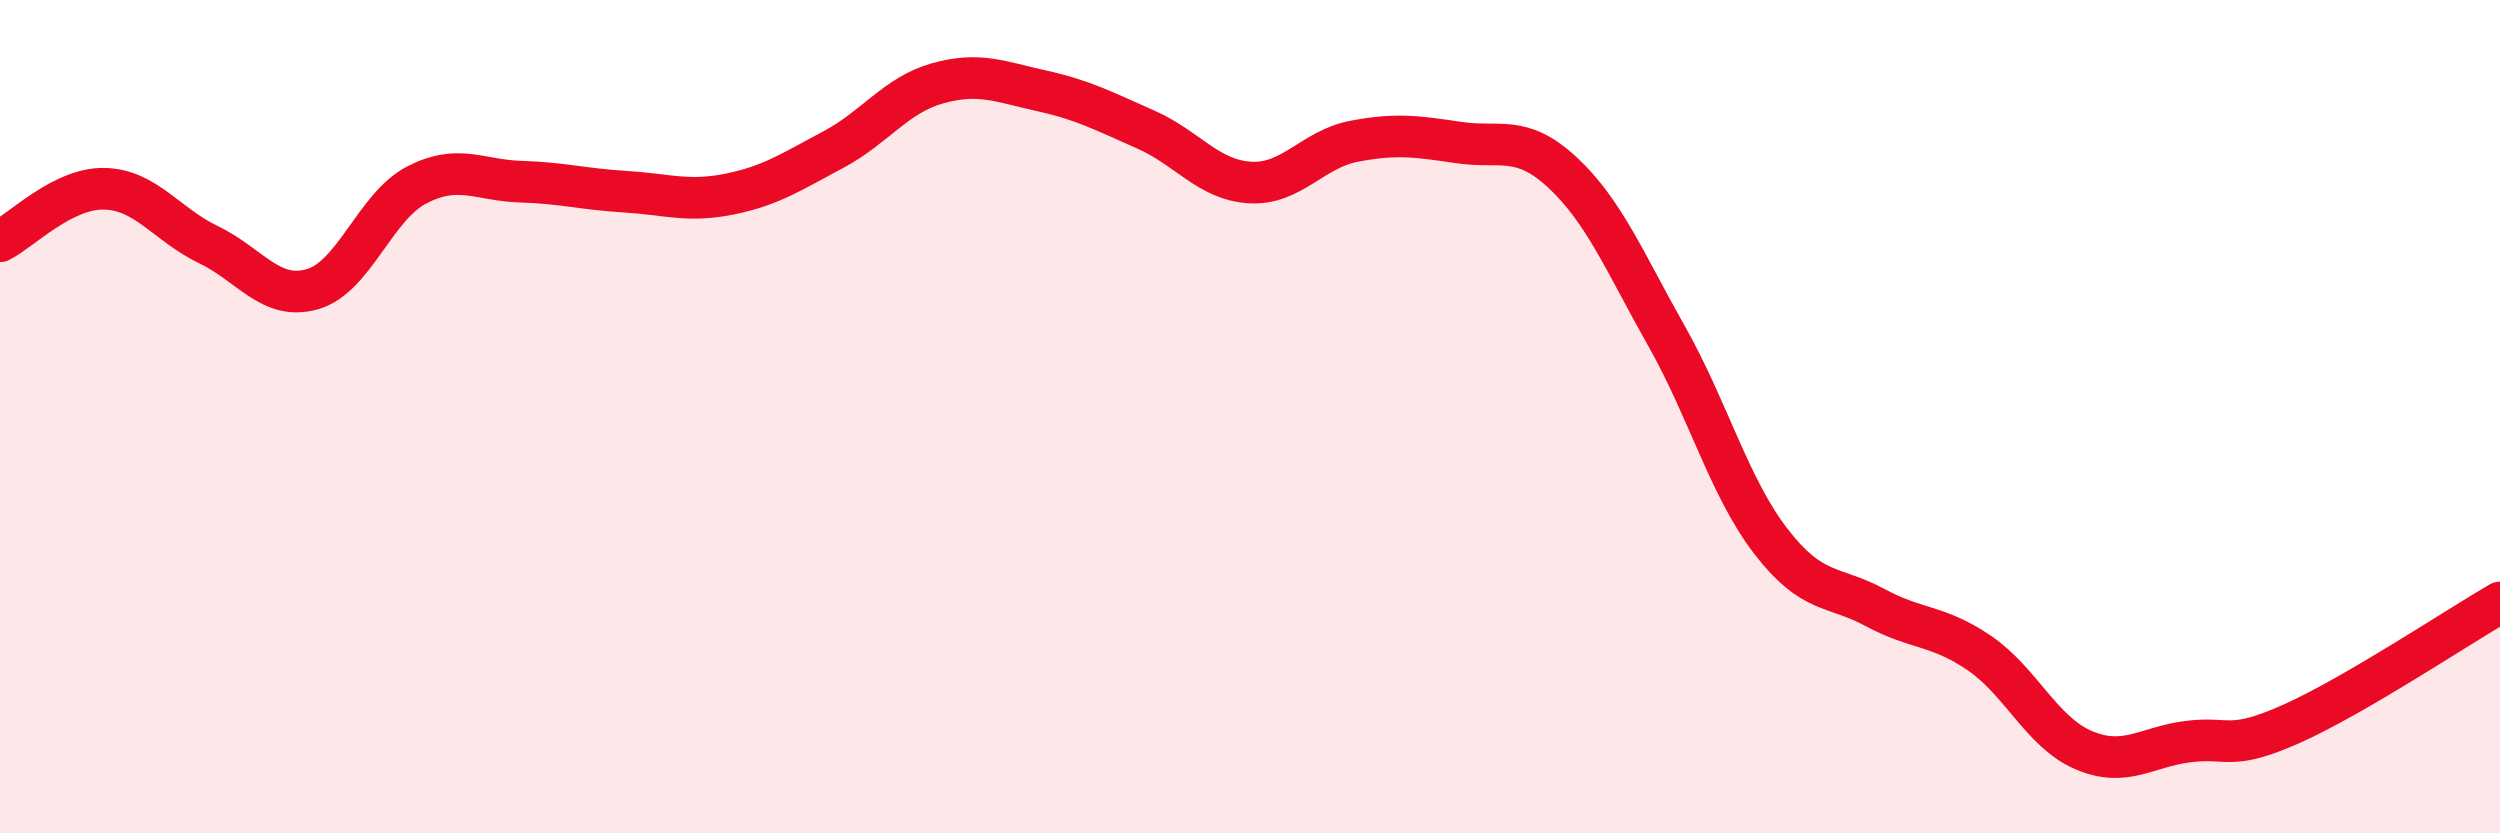
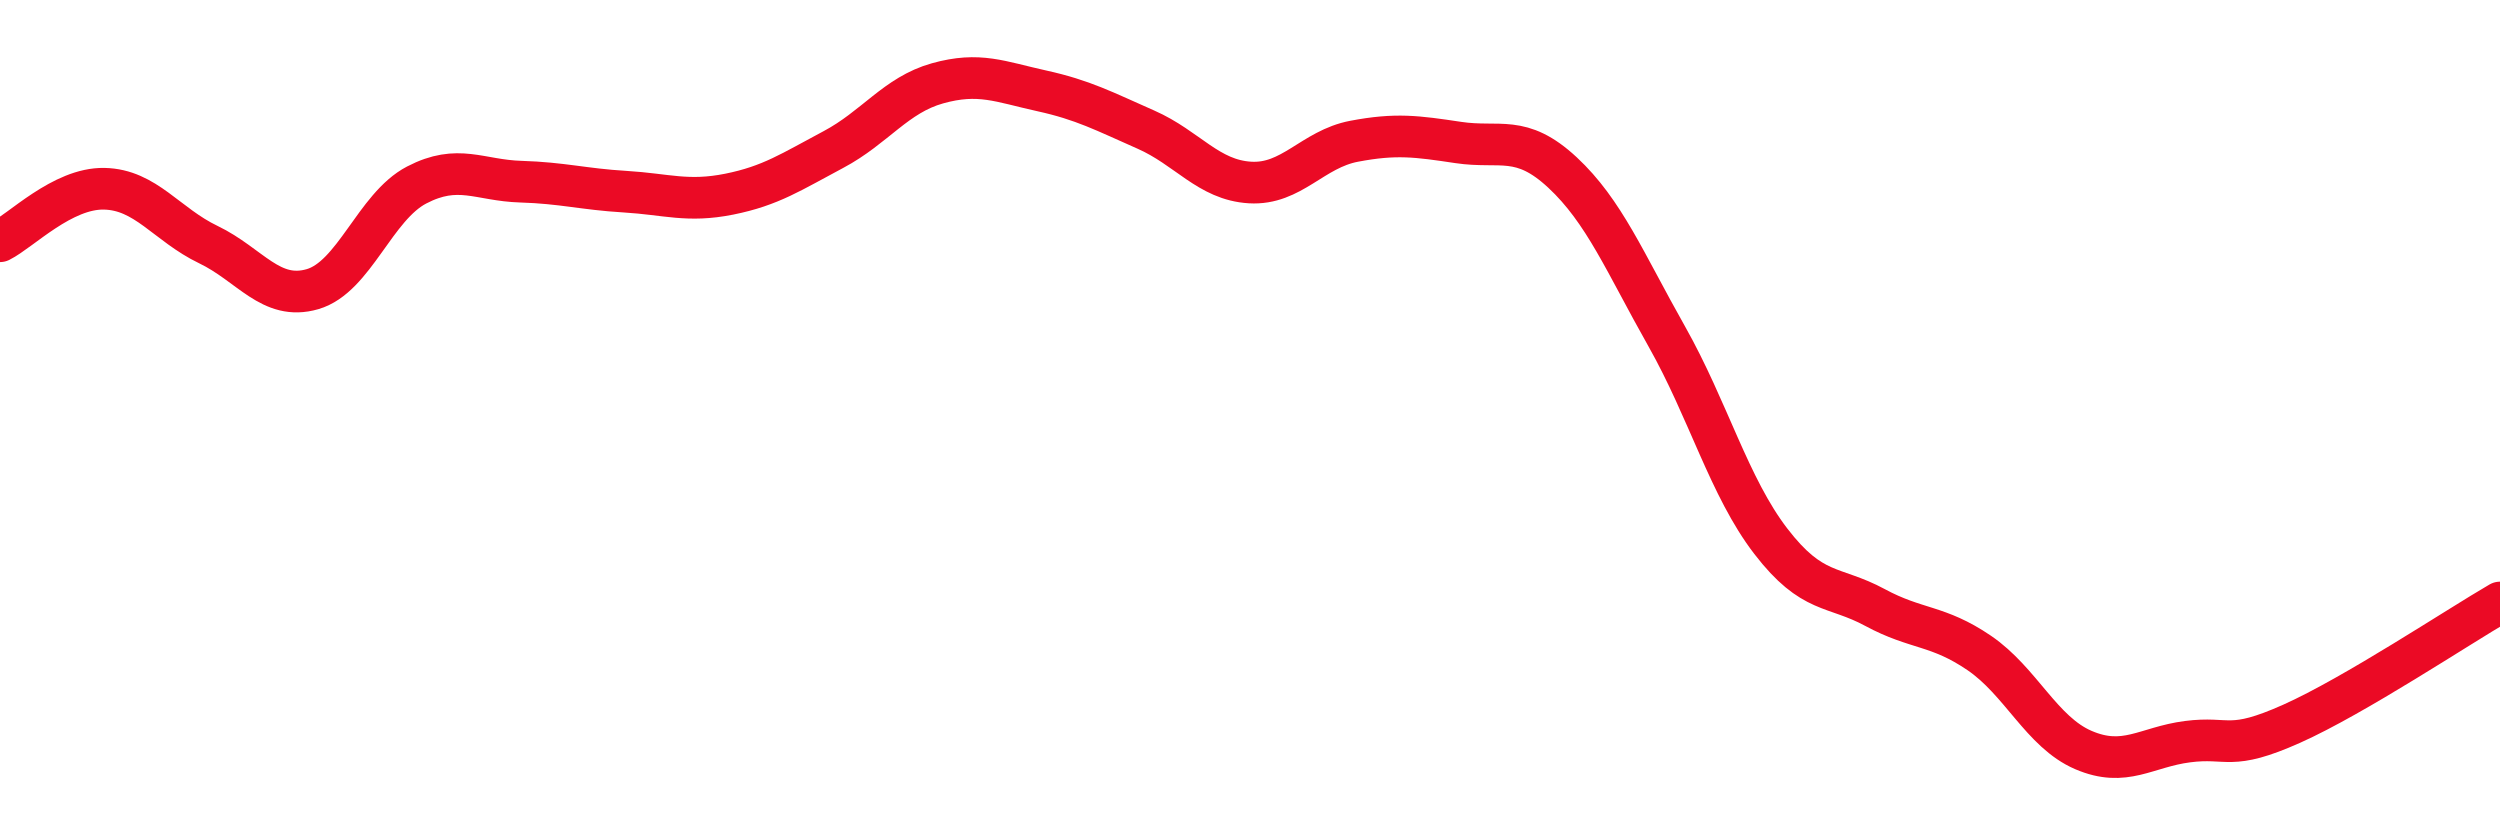
<svg xmlns="http://www.w3.org/2000/svg" width="60" height="20" viewBox="0 0 60 20">
-   <path d="M 0,5.79 C 0.5,5.54 1.5,4.51 2.5,4.53 C 3.5,4.55 4,5.39 5,5.87 C 6,6.35 6.5,7.23 7.5,6.94 C 8.5,6.65 9,4.96 10,4.44 C 11,3.92 11.5,4.33 12.5,4.36 C 13.5,4.39 14,4.54 15,4.6 C 16,4.66 16.5,4.86 17.5,4.66 C 18.5,4.46 19,4.12 20,3.59 C 21,3.06 21.5,2.28 22.5,2 C 23.5,1.72 24,1.96 25,2.18 C 26,2.4 26.5,2.67 27.5,3.11 C 28.5,3.55 29,4.32 30,4.38 C 31,4.44 31.5,3.58 32.5,3.39 C 33.5,3.2 34,3.27 35,3.42 C 36,3.57 36.5,3.21 37.5,4.14 C 38.5,5.07 39,6.3 40,8.07 C 41,9.84 41.5,11.69 42.5,12.99 C 43.5,14.29 44,14.04 45,14.58 C 46,15.12 46.5,14.99 47.5,15.67 C 48.5,16.35 49,17.57 50,18 C 51,18.43 51.5,17.93 52.5,17.8 C 53.5,17.67 53.5,18.04 55,17.37 C 56.5,16.7 59,15.04 60,14.46L60 20L0 20Z" fill="#EB0A25" opacity="0.1" stroke-linecap="round" stroke-linejoin="round" />
  <path d="M 0,5.79 C 0.5,5.54 1.5,4.51 2.5,4.53 C 3.5,4.55 4,5.39 5,5.87 C 6,6.35 6.5,7.23 7.5,6.94 C 8.5,6.65 9,4.96 10,4.44 C 11,3.92 11.5,4.33 12.5,4.36 C 13.5,4.39 14,4.54 15,4.6 C 16,4.66 16.5,4.86 17.5,4.66 C 18.5,4.46 19,4.12 20,3.59 C 21,3.06 21.5,2.28 22.5,2 C 23.5,1.72 24,1.96 25,2.18 C 26,2.4 26.5,2.67 27.5,3.11 C 28.5,3.55 29,4.32 30,4.38 C 31,4.44 31.5,3.58 32.5,3.39 C 33.5,3.2 34,3.27 35,3.42 C 36,3.57 36.5,3.21 37.5,4.14 C 38.5,5.07 39,6.3 40,8.07 C 41,9.84 41.5,11.69 42.5,12.99 C 43.5,14.29 44,14.04 45,14.58 C 46,15.12 46.5,14.99 47.5,15.67 C 48.5,16.35 49,17.57 50,18 C 51,18.43 51.5,17.93 52.5,17.8 C 53.5,17.67 53.5,18.04 55,17.37 C 56.5,16.7 59,15.04 60,14.46" stroke="#EB0A25" stroke-width="1" fill="none" stroke-linecap="round" stroke-linejoin="round" />
</svg>